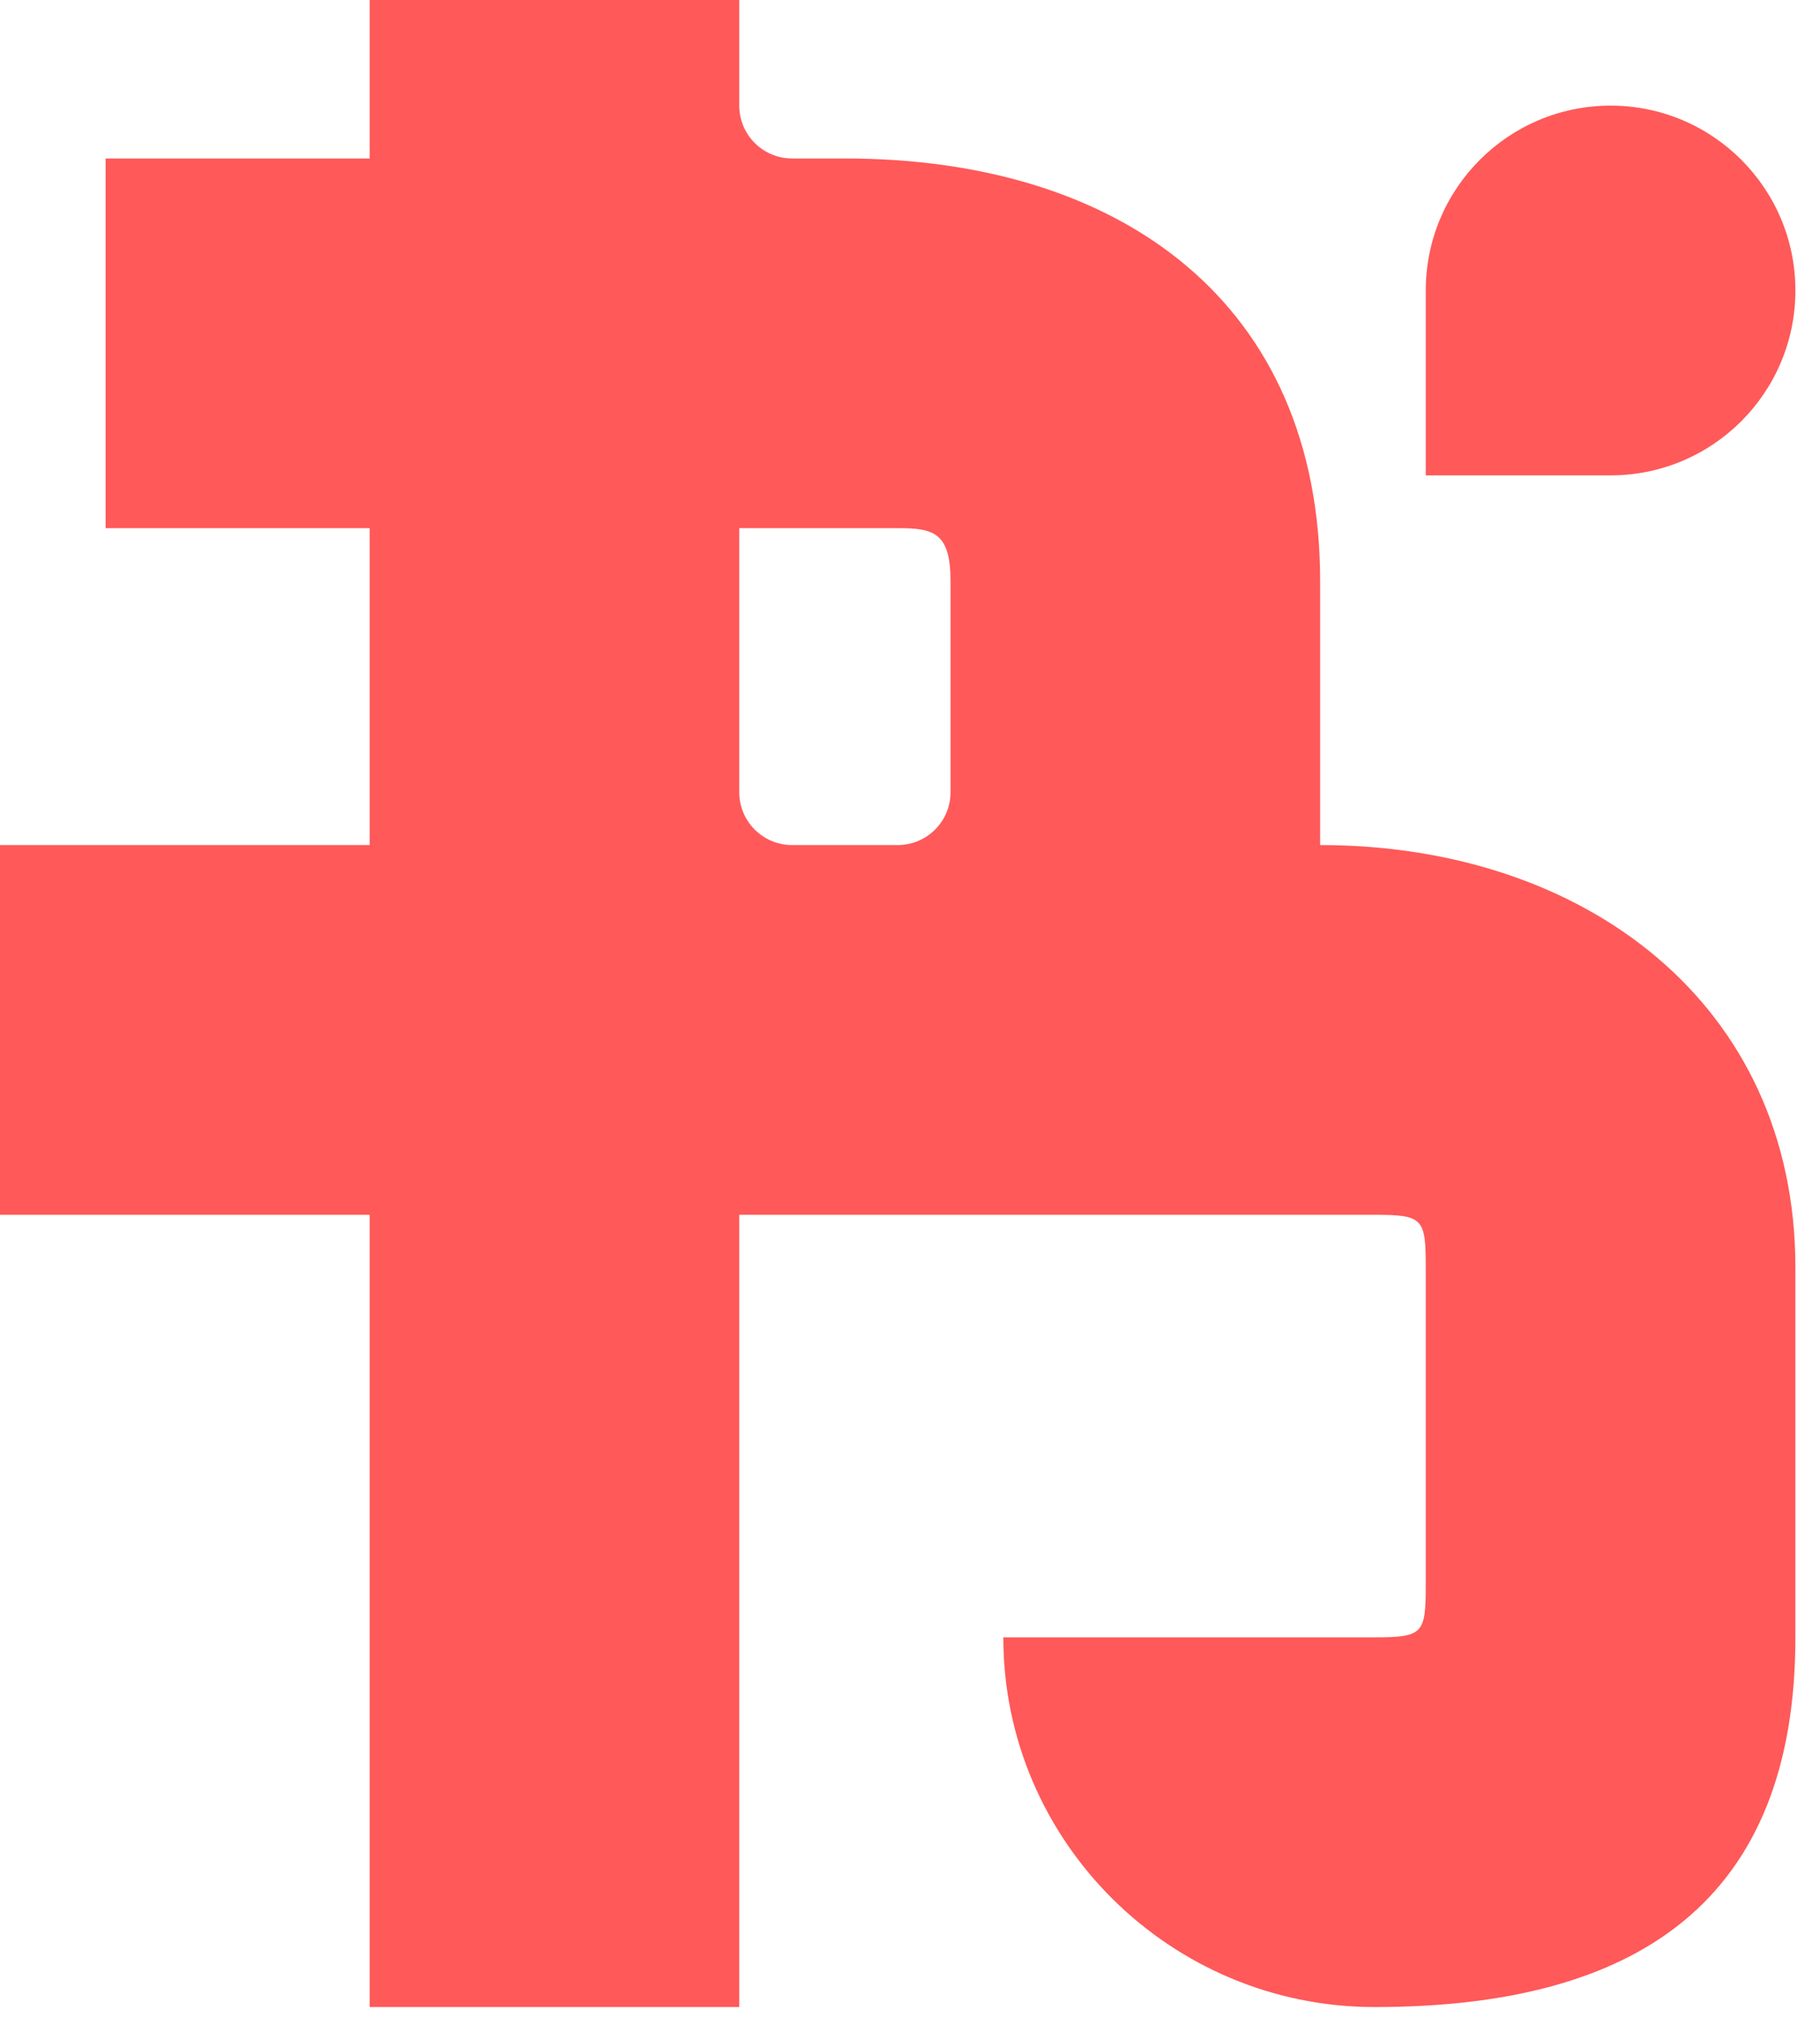
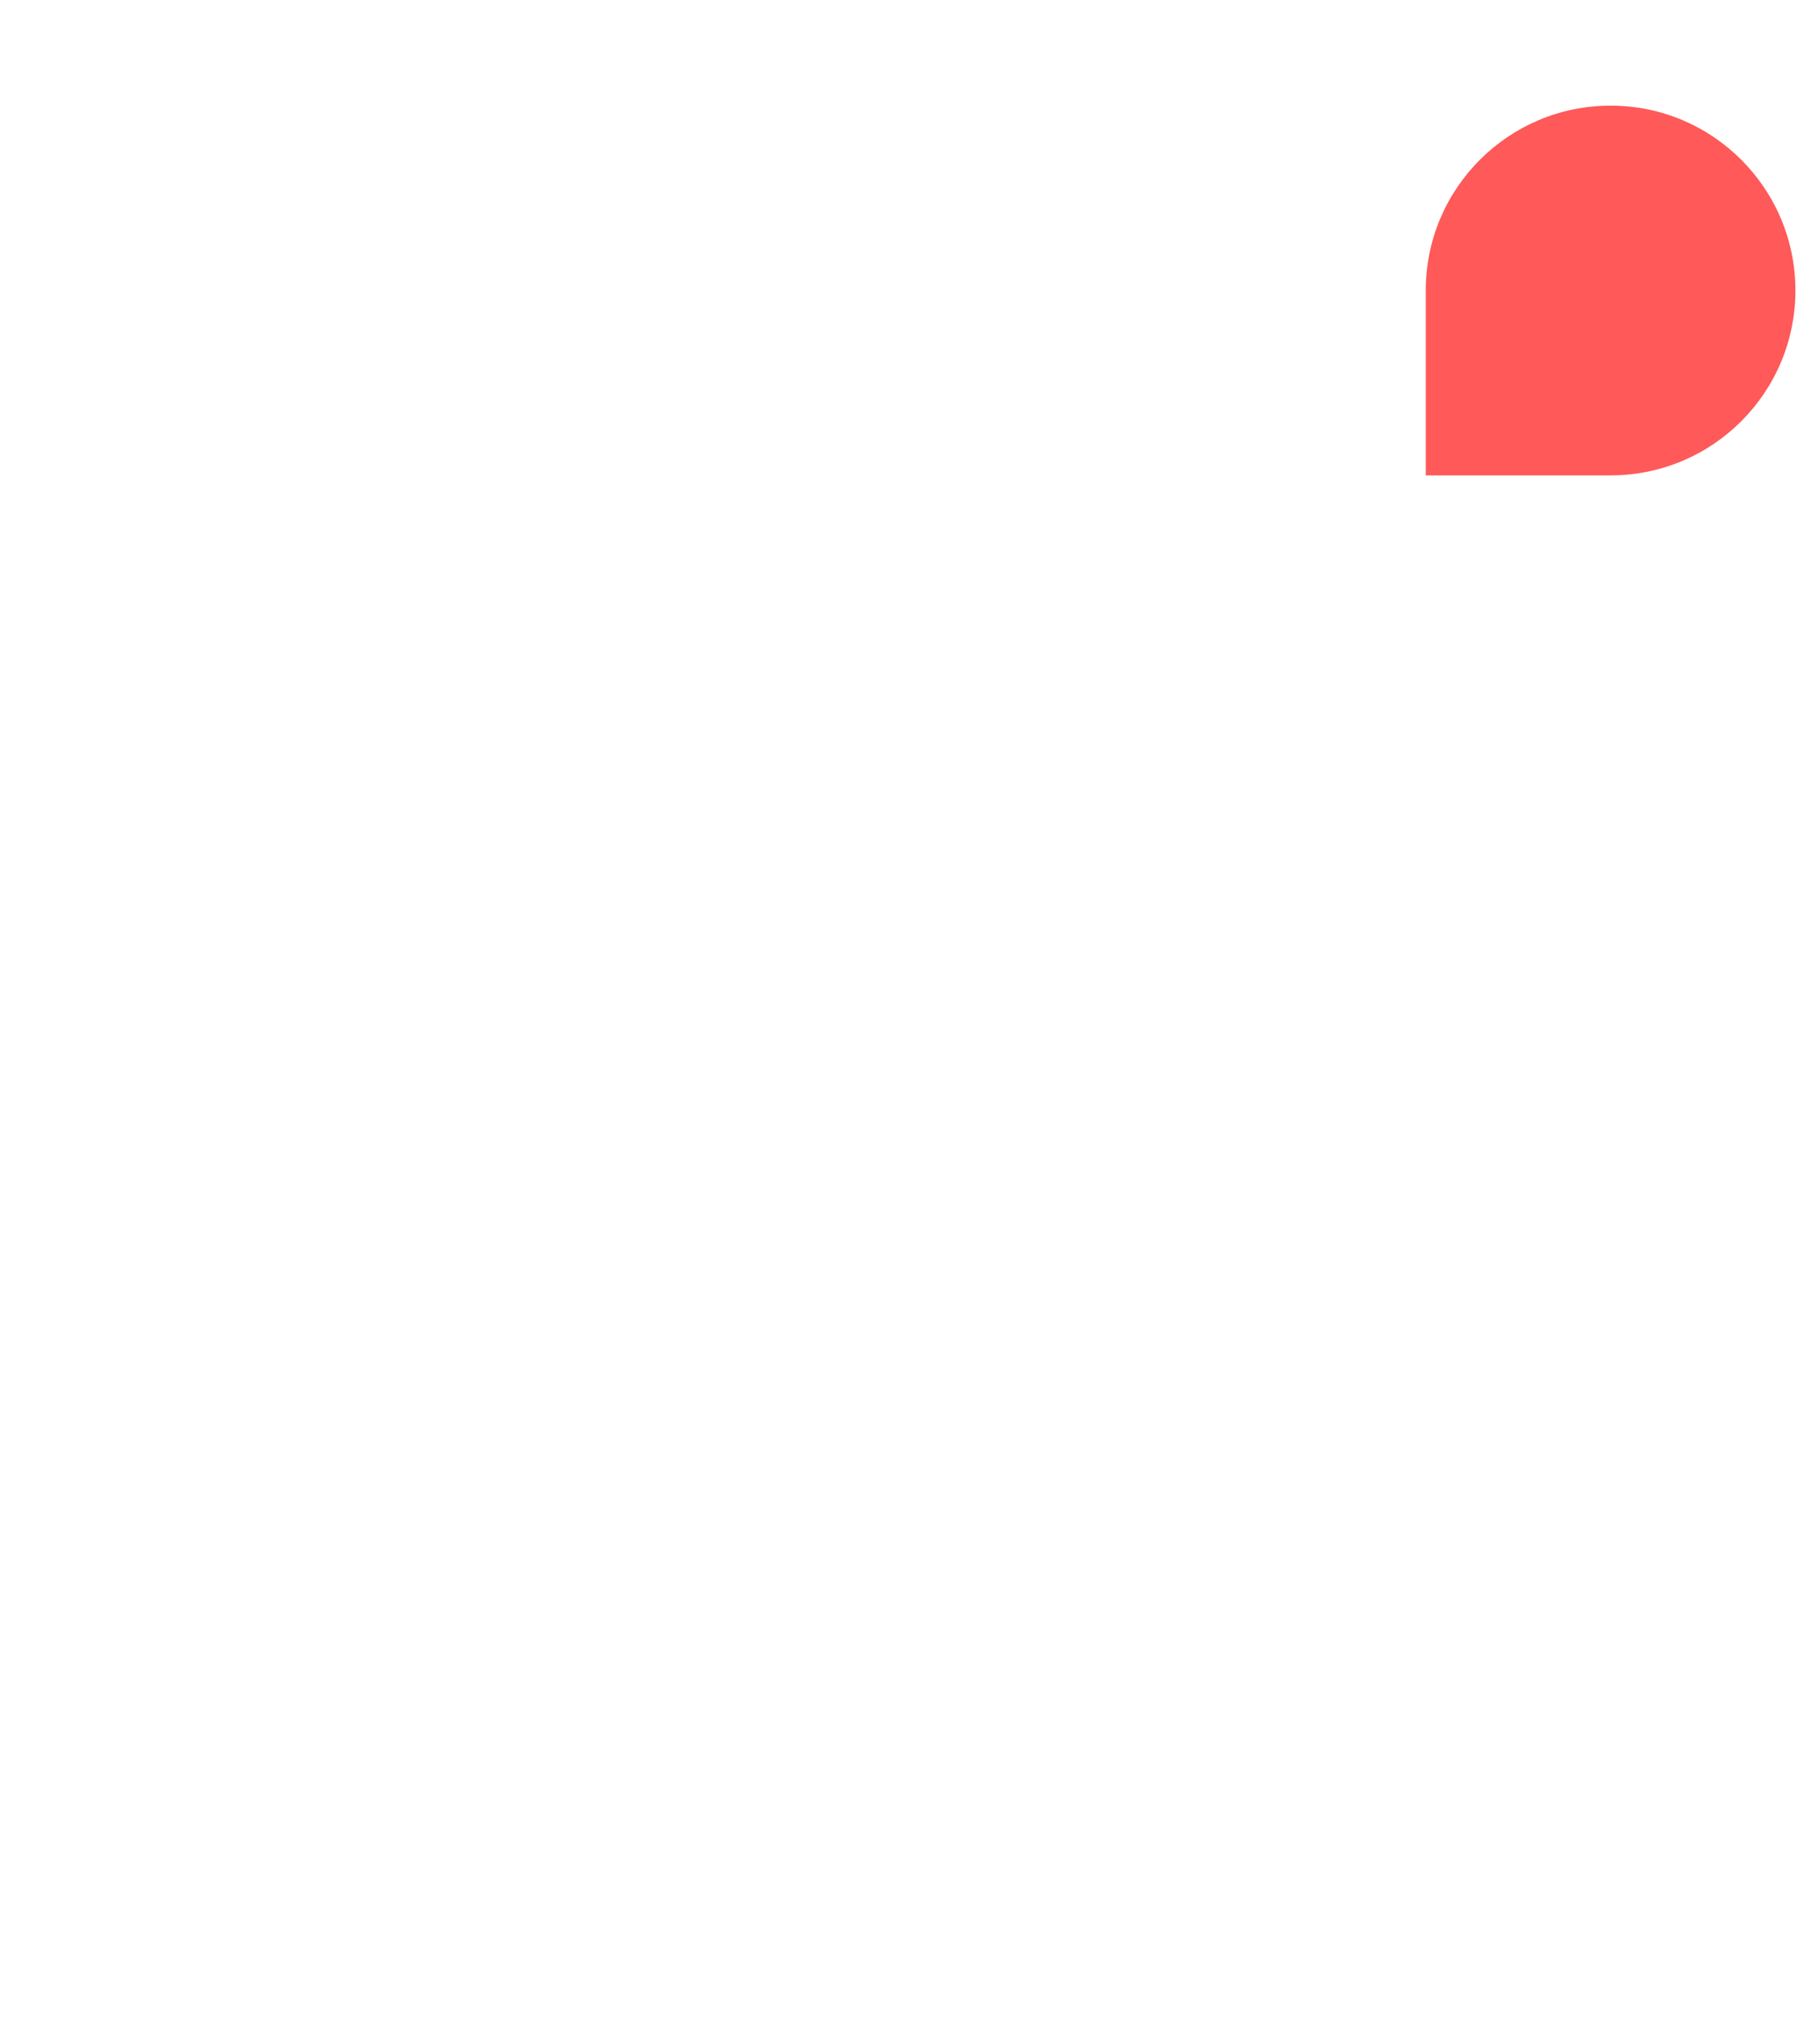
<svg xmlns="http://www.w3.org/2000/svg" width="37px" height="41px" viewBox="0 0 37 41" version="1.1">
  <g stroke="none" stroke-width="1" fill="none" fill-rule="evenodd">
    <g transform="translate(-984, -367)" fill="#FF5959">
      <g transform="translate(192, 233)">
        <g transform="translate(759, 102)">
          <g transform="translate(33, 32)">
-             <path d="M18.25,17.176 C18.843,17.176 19.324,16.696 19.324,16.103 L19.324,11.809 C19.324,10.814 18.97,10.735 18.25,10.735 L15.029,10.735 L15.029,16.103 C15.029,16.696 15.51,17.176 16.103,17.176 L18.25,17.176 Z M7.515,3.221 L2.147,3.221 L2.147,10.735 L7.515,10.735 L7.515,17.176 L0,17.176 L0,24.691 L7.515,24.691 L7.515,40.794 L15.029,40.794 L15.029,24.691 L27.945,24.691 C28.938,24.691 28.985,24.77 28.985,25.765 L28.985,32.206 C28.985,33.201 28.938,33.279 27.945,33.279 L20.397,33.279 C20.397,37.43 23.795,40.794 27.945,40.794 C33.279,40.794 36.5,38.647 36.5,33.279 L36.5,25.765 C36.5,20.397 32.206,17.176 26.838,17.176 L26.838,11.809 C26.838,6.172 22.803,3.221 17.176,3.221 L16.103,3.221 C15.51,3.221 15.029,2.74 15.029,2.147 L15.029,0 L7.515,0 L7.515,3.221 Z" id="Fill-1" />
            <path d="M36.5,5.904 C36.5,7.98 34.818,9.662 32.743,9.662 L28.985,9.662 L28.985,5.904 C28.985,3.829 30.668,2.147 32.743,2.147 C34.818,2.147 36.5,3.829 36.5,5.904" id="Fill-3" />
          </g>
        </g>
      </g>
    </g>
  </g>
</svg>